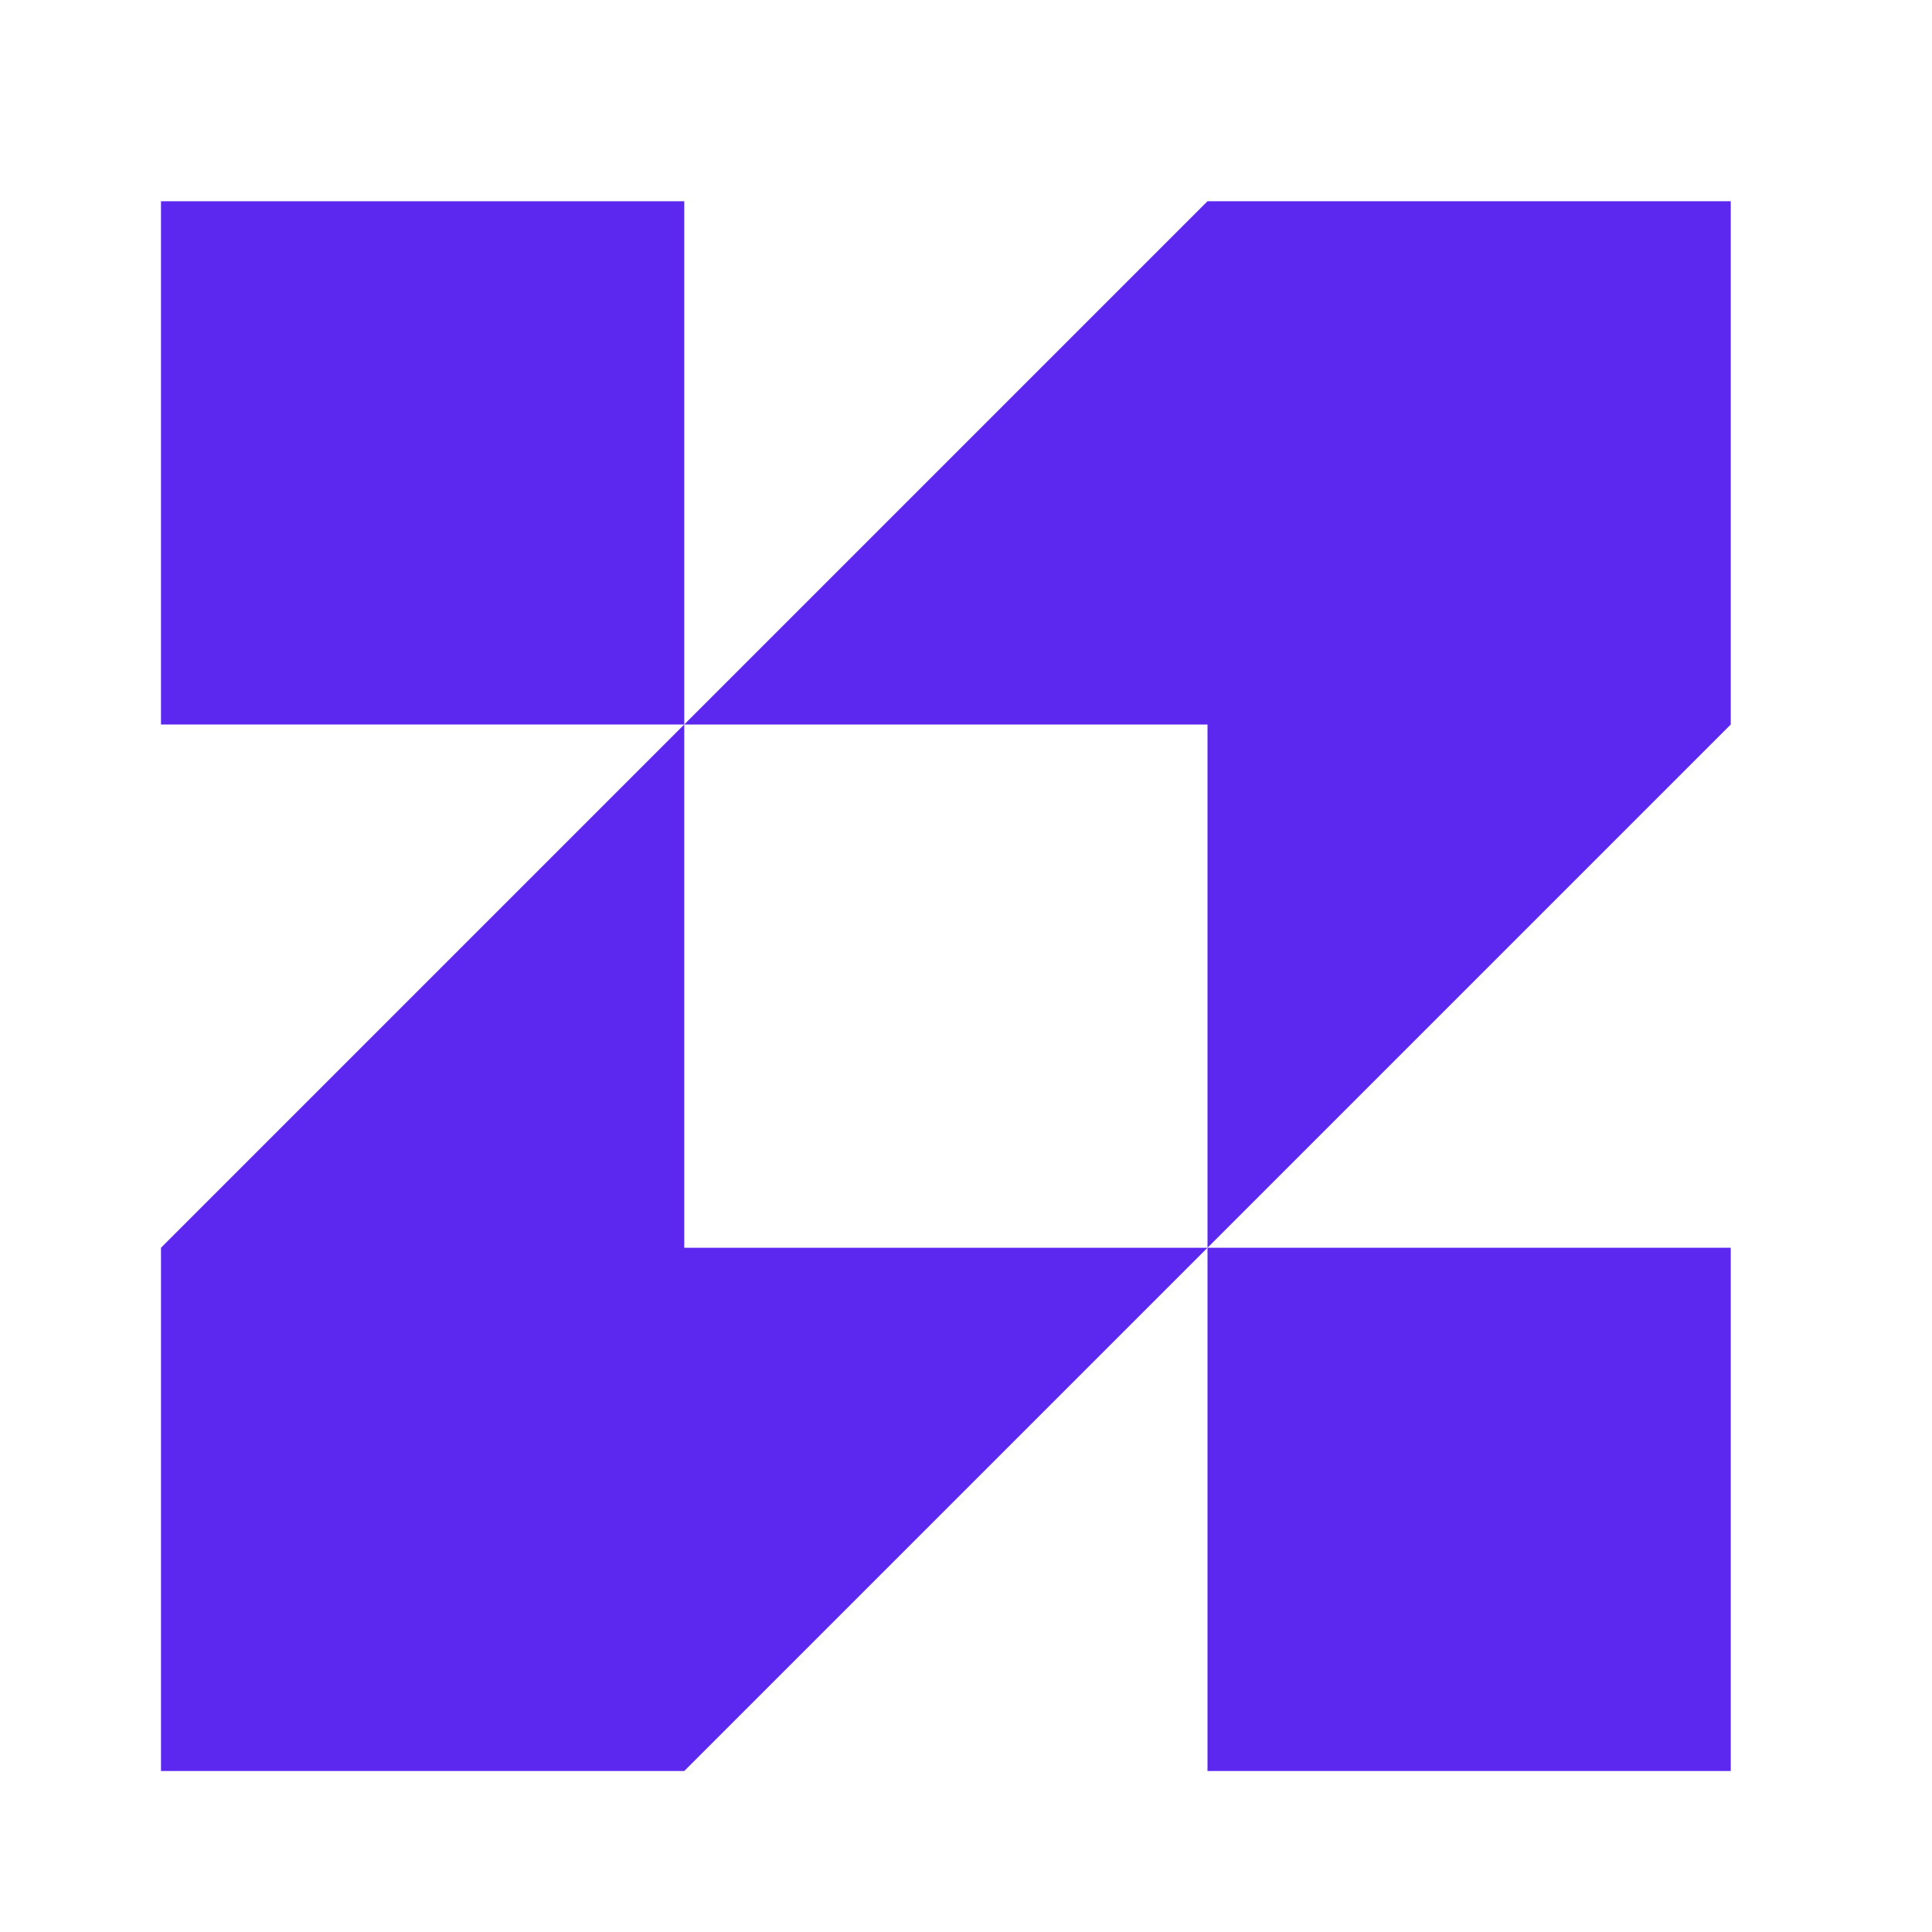
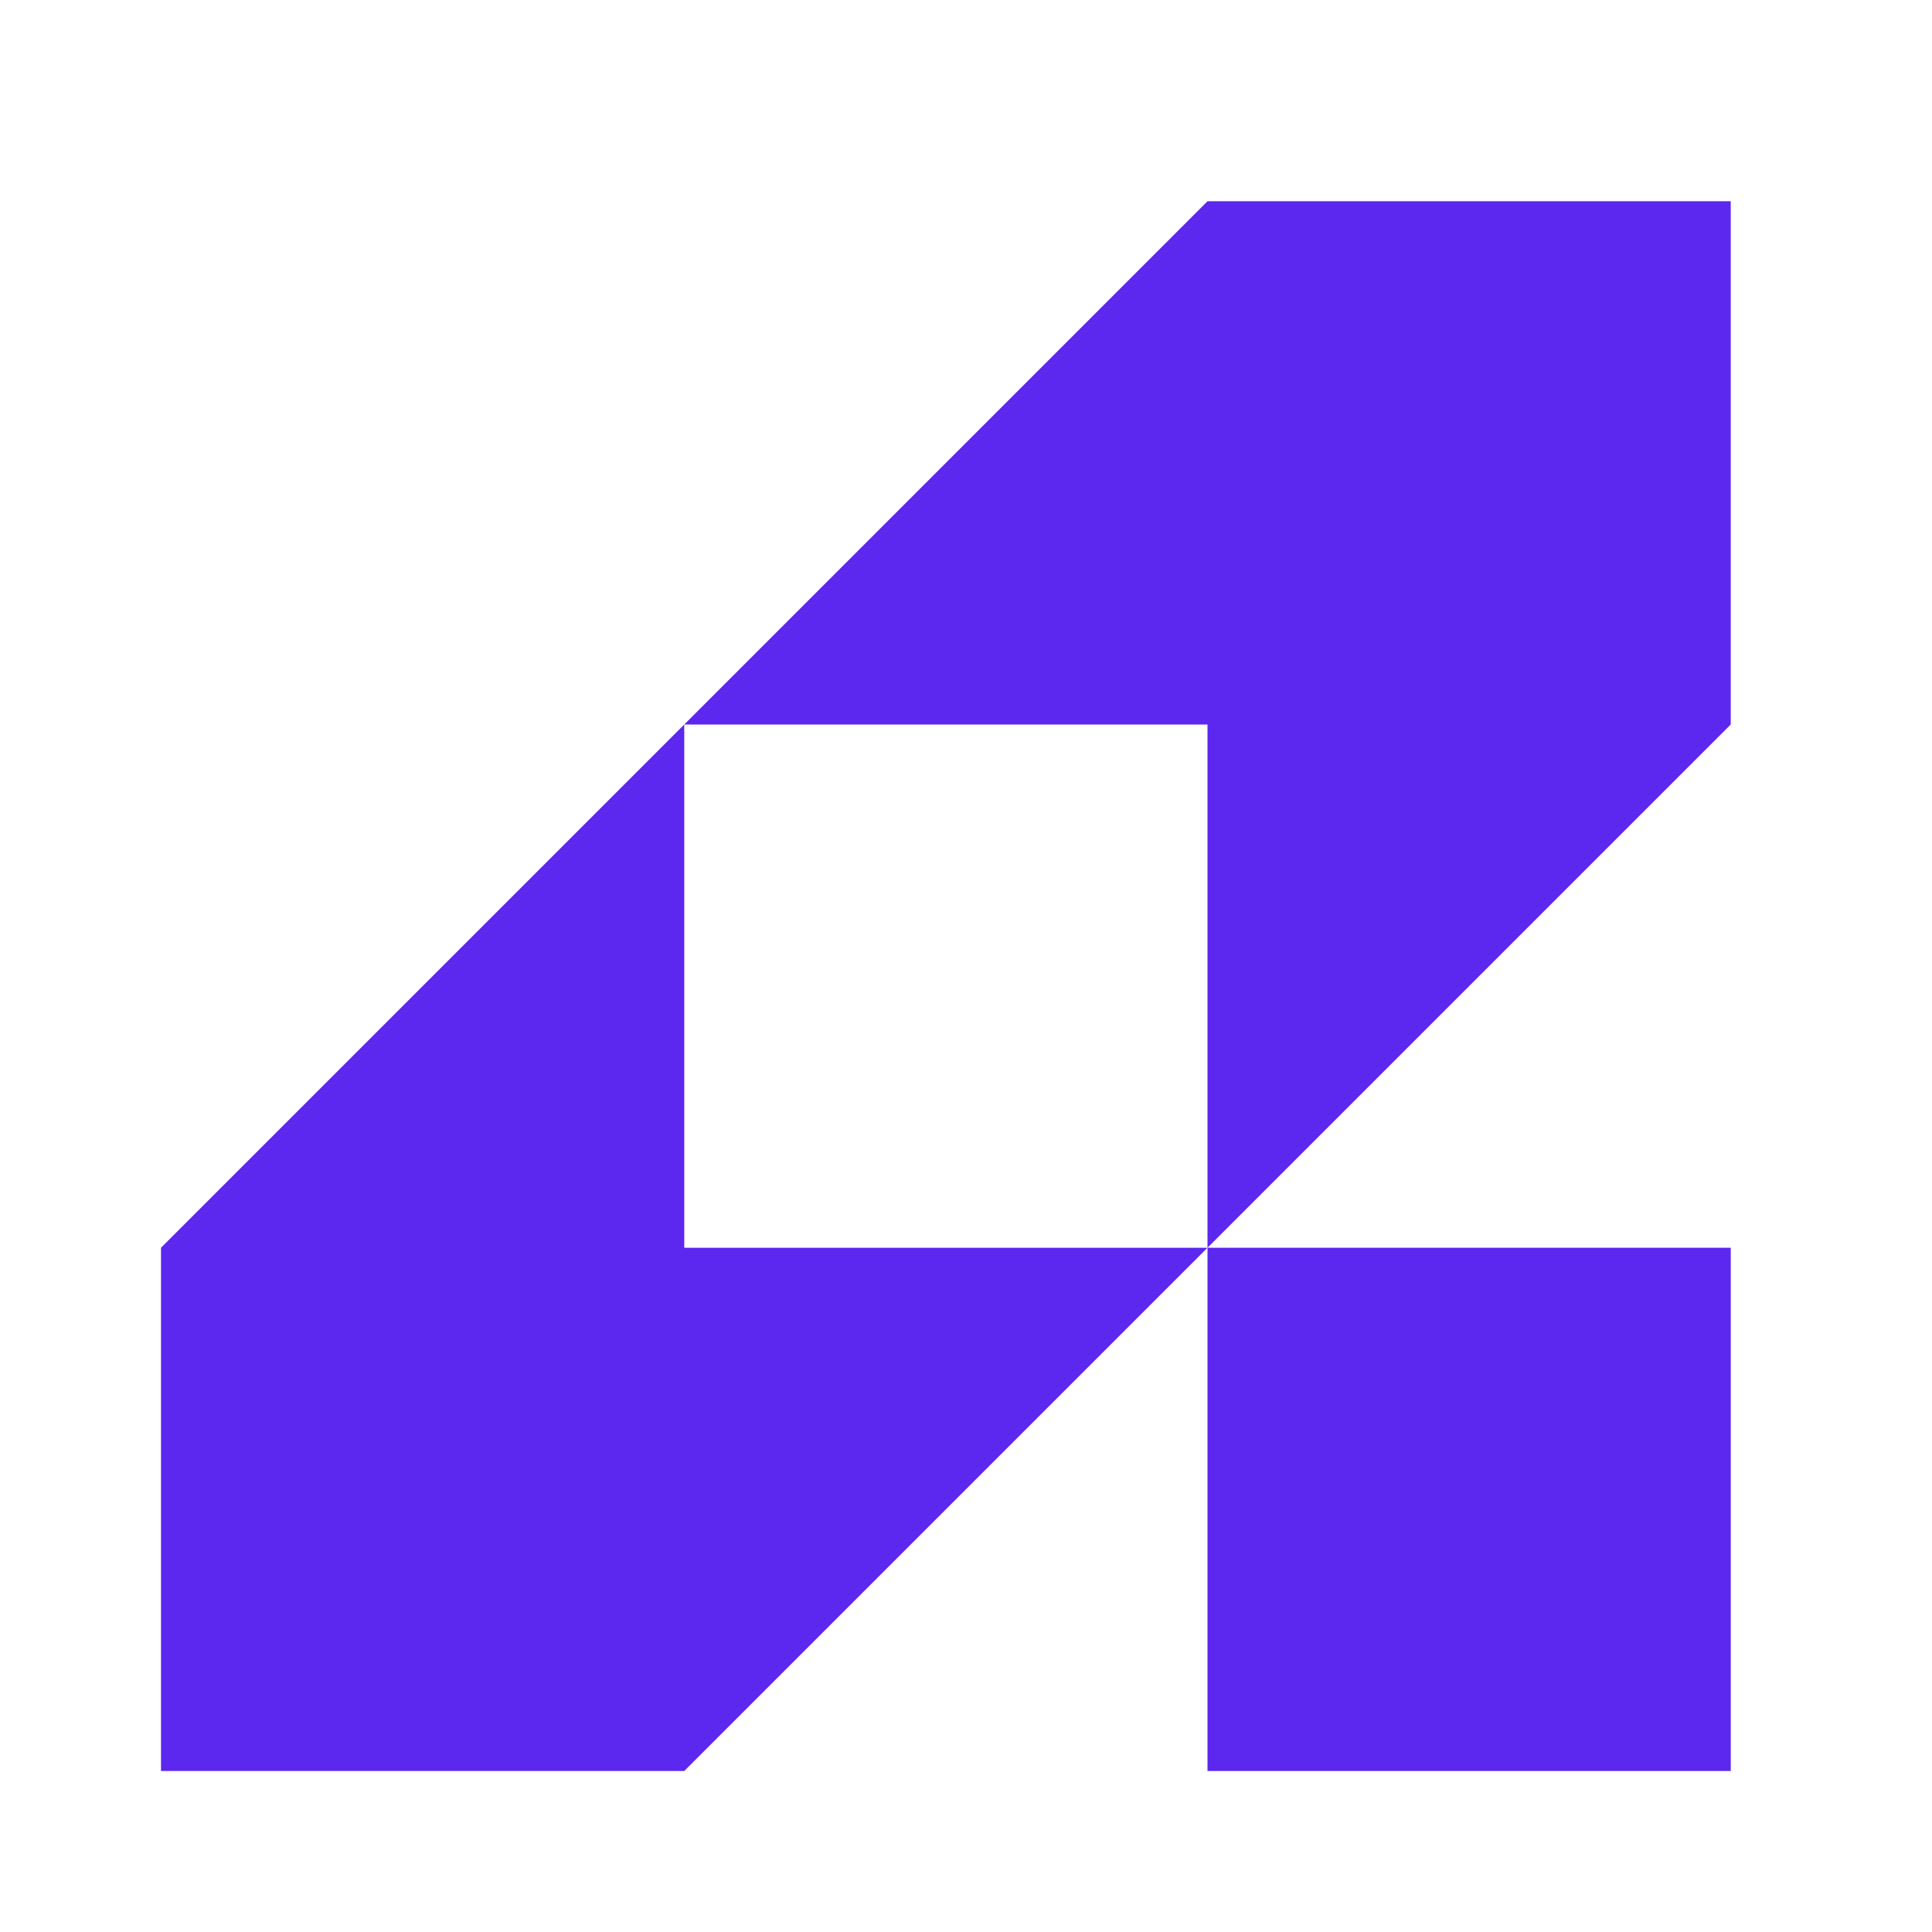
<svg xmlns="http://www.w3.org/2000/svg" width="48" height="48" viewBox="0 0 48 48" fill="none">
  <path d="M17 18L30 5H43V18L30 31V18H17Z" fill="#5C27EF" />
  <path d="M30 31H43V44H30V31Z" fill="#5C27EF" />
  <path d="M17 18L4 31V44H17L30 31H17V18Z" fill="#5C27EF" />
-   <path d="M17 18H4V5H17V18Z" fill="#5C27EF" />
</svg>